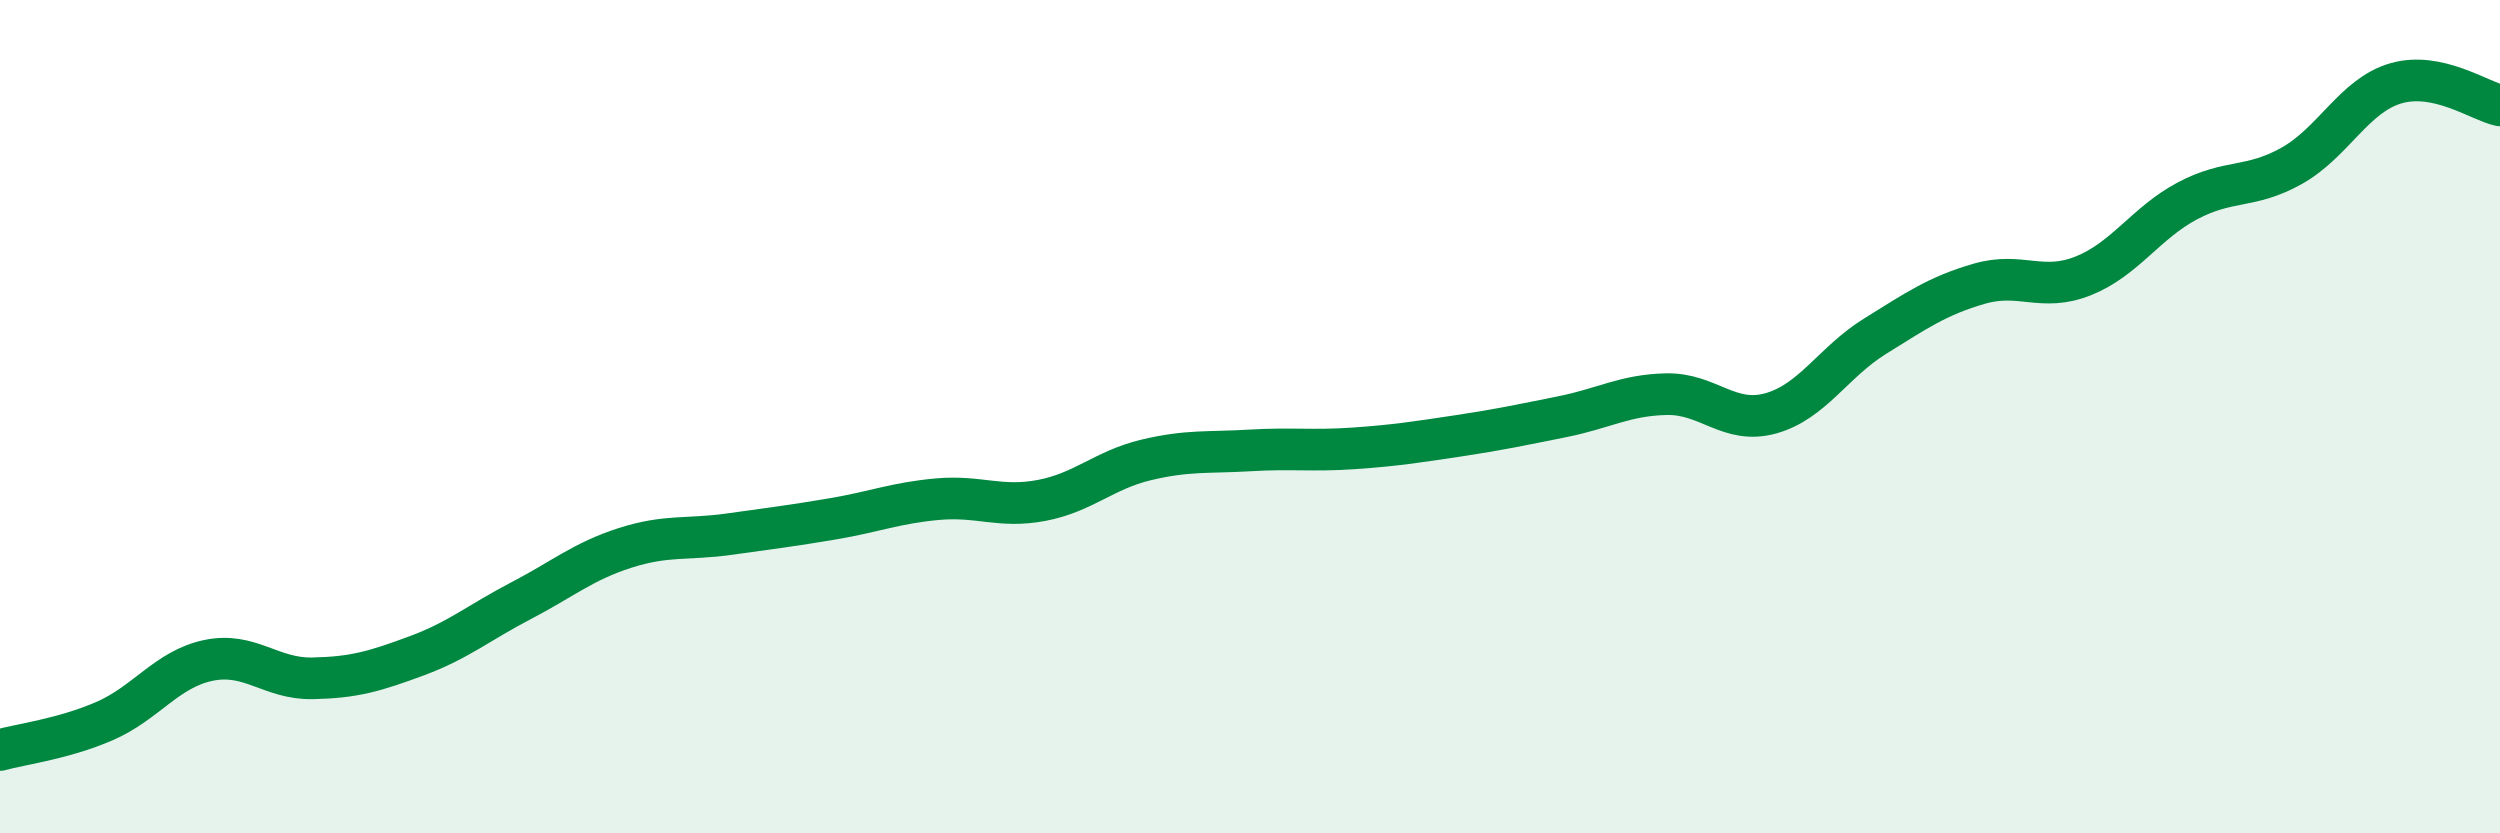
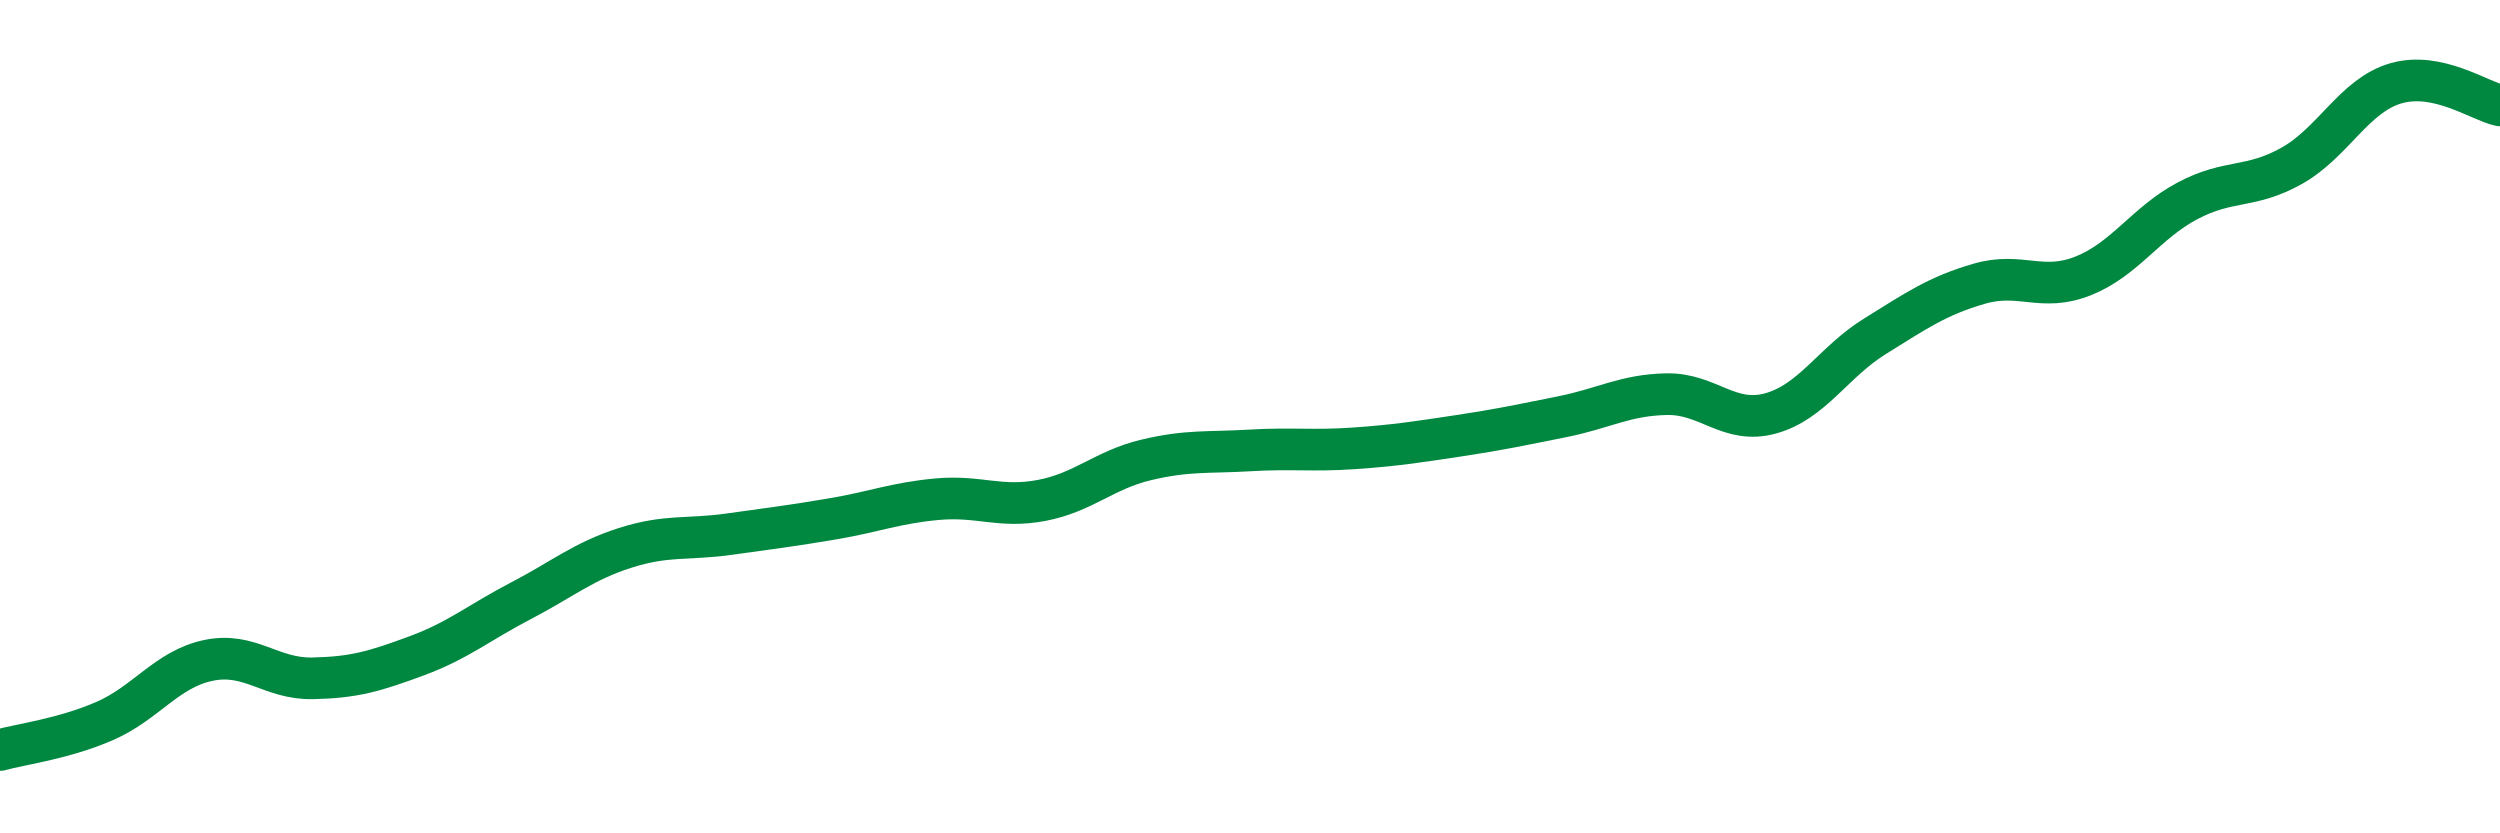
<svg xmlns="http://www.w3.org/2000/svg" width="60" height="20" viewBox="0 0 60 20">
-   <path d="M 0,18 C 0.5,17.86 1.5,17.74 2.5,17.31 C 3.5,16.88 4,16.06 5,15.85 C 6,15.64 6.5,16.3 7.5,16.28 C 8.5,16.26 9,16.11 10,15.74 C 11,15.37 11.5,14.94 12.5,14.42 C 13.5,13.9 14,13.47 15,13.15 C 16,12.83 16.5,12.96 17.5,12.82 C 18.5,12.68 19,12.62 20,12.45 C 21,12.28 21.5,12.07 22.5,11.98 C 23.5,11.89 24,12.2 25,12.01 C 26,11.82 26.5,11.28 27.5,11.04 C 28.5,10.8 29,10.87 30,10.81 C 31,10.75 31.5,10.83 32.5,10.76 C 33.5,10.69 34,10.61 35,10.46 C 36,10.31 36.5,10.2 37.5,10 C 38.5,9.8 39,9.48 40,9.46 C 41,9.44 41.5,10.2 42.5,9.92 C 43.5,9.64 44,8.69 45,8.07 C 46,7.45 46.5,7.1 47.5,6.81 C 48.5,6.52 49,7.02 50,6.62 C 51,6.22 51.5,5.35 52.5,4.82 C 53.5,4.29 54,4.54 55,3.98 C 56,3.42 56.5,2.29 57.5,2 C 58.5,1.71 59.5,2.42 60,2.53L60 20L0 20Z" fill="#008740" opacity="0.1" stroke-linecap="round" stroke-linejoin="round" />
  <path d="M 0,18 C 0.5,17.86 1.5,17.74 2.5,17.31 C 3.5,16.88 4,16.06 5,15.85 C 6,15.64 6.5,16.3 7.5,16.28 C 8.5,16.26 9,16.11 10,15.74 C 11,15.37 11.5,14.94 12.5,14.42 C 13.5,13.9 14,13.47 15,13.15 C 16,12.83 16.5,12.96 17.5,12.82 C 18.5,12.68 19,12.62 20,12.45 C 21,12.28 21.5,12.07 22.5,11.98 C 23.5,11.89 24,12.2 25,12.01 C 26,11.82 26.5,11.28 27.5,11.04 C 28.5,10.8 29,10.87 30,10.81 C 31,10.75 31.5,10.83 32.5,10.76 C 33.5,10.69 34,10.61 35,10.46 C 36,10.31 36.5,10.2 37.5,10 C 38.5,9.8 39,9.48 40,9.46 C 41,9.44 41.5,10.2 42.5,9.92 C 43.5,9.64 44,8.69 45,8.07 C 46,7.45 46.5,7.1 47.5,6.81 C 48.5,6.52 49,7.02 50,6.62 C 51,6.22 51.5,5.35 52.5,4.82 C 53.5,4.29 54,4.54 55,3.98 C 56,3.42 56.5,2.29 57.5,2 C 58.5,1.71 59.5,2.42 60,2.53" stroke="#008740" stroke-width="1" fill="none" stroke-linecap="round" stroke-linejoin="round" />
</svg>